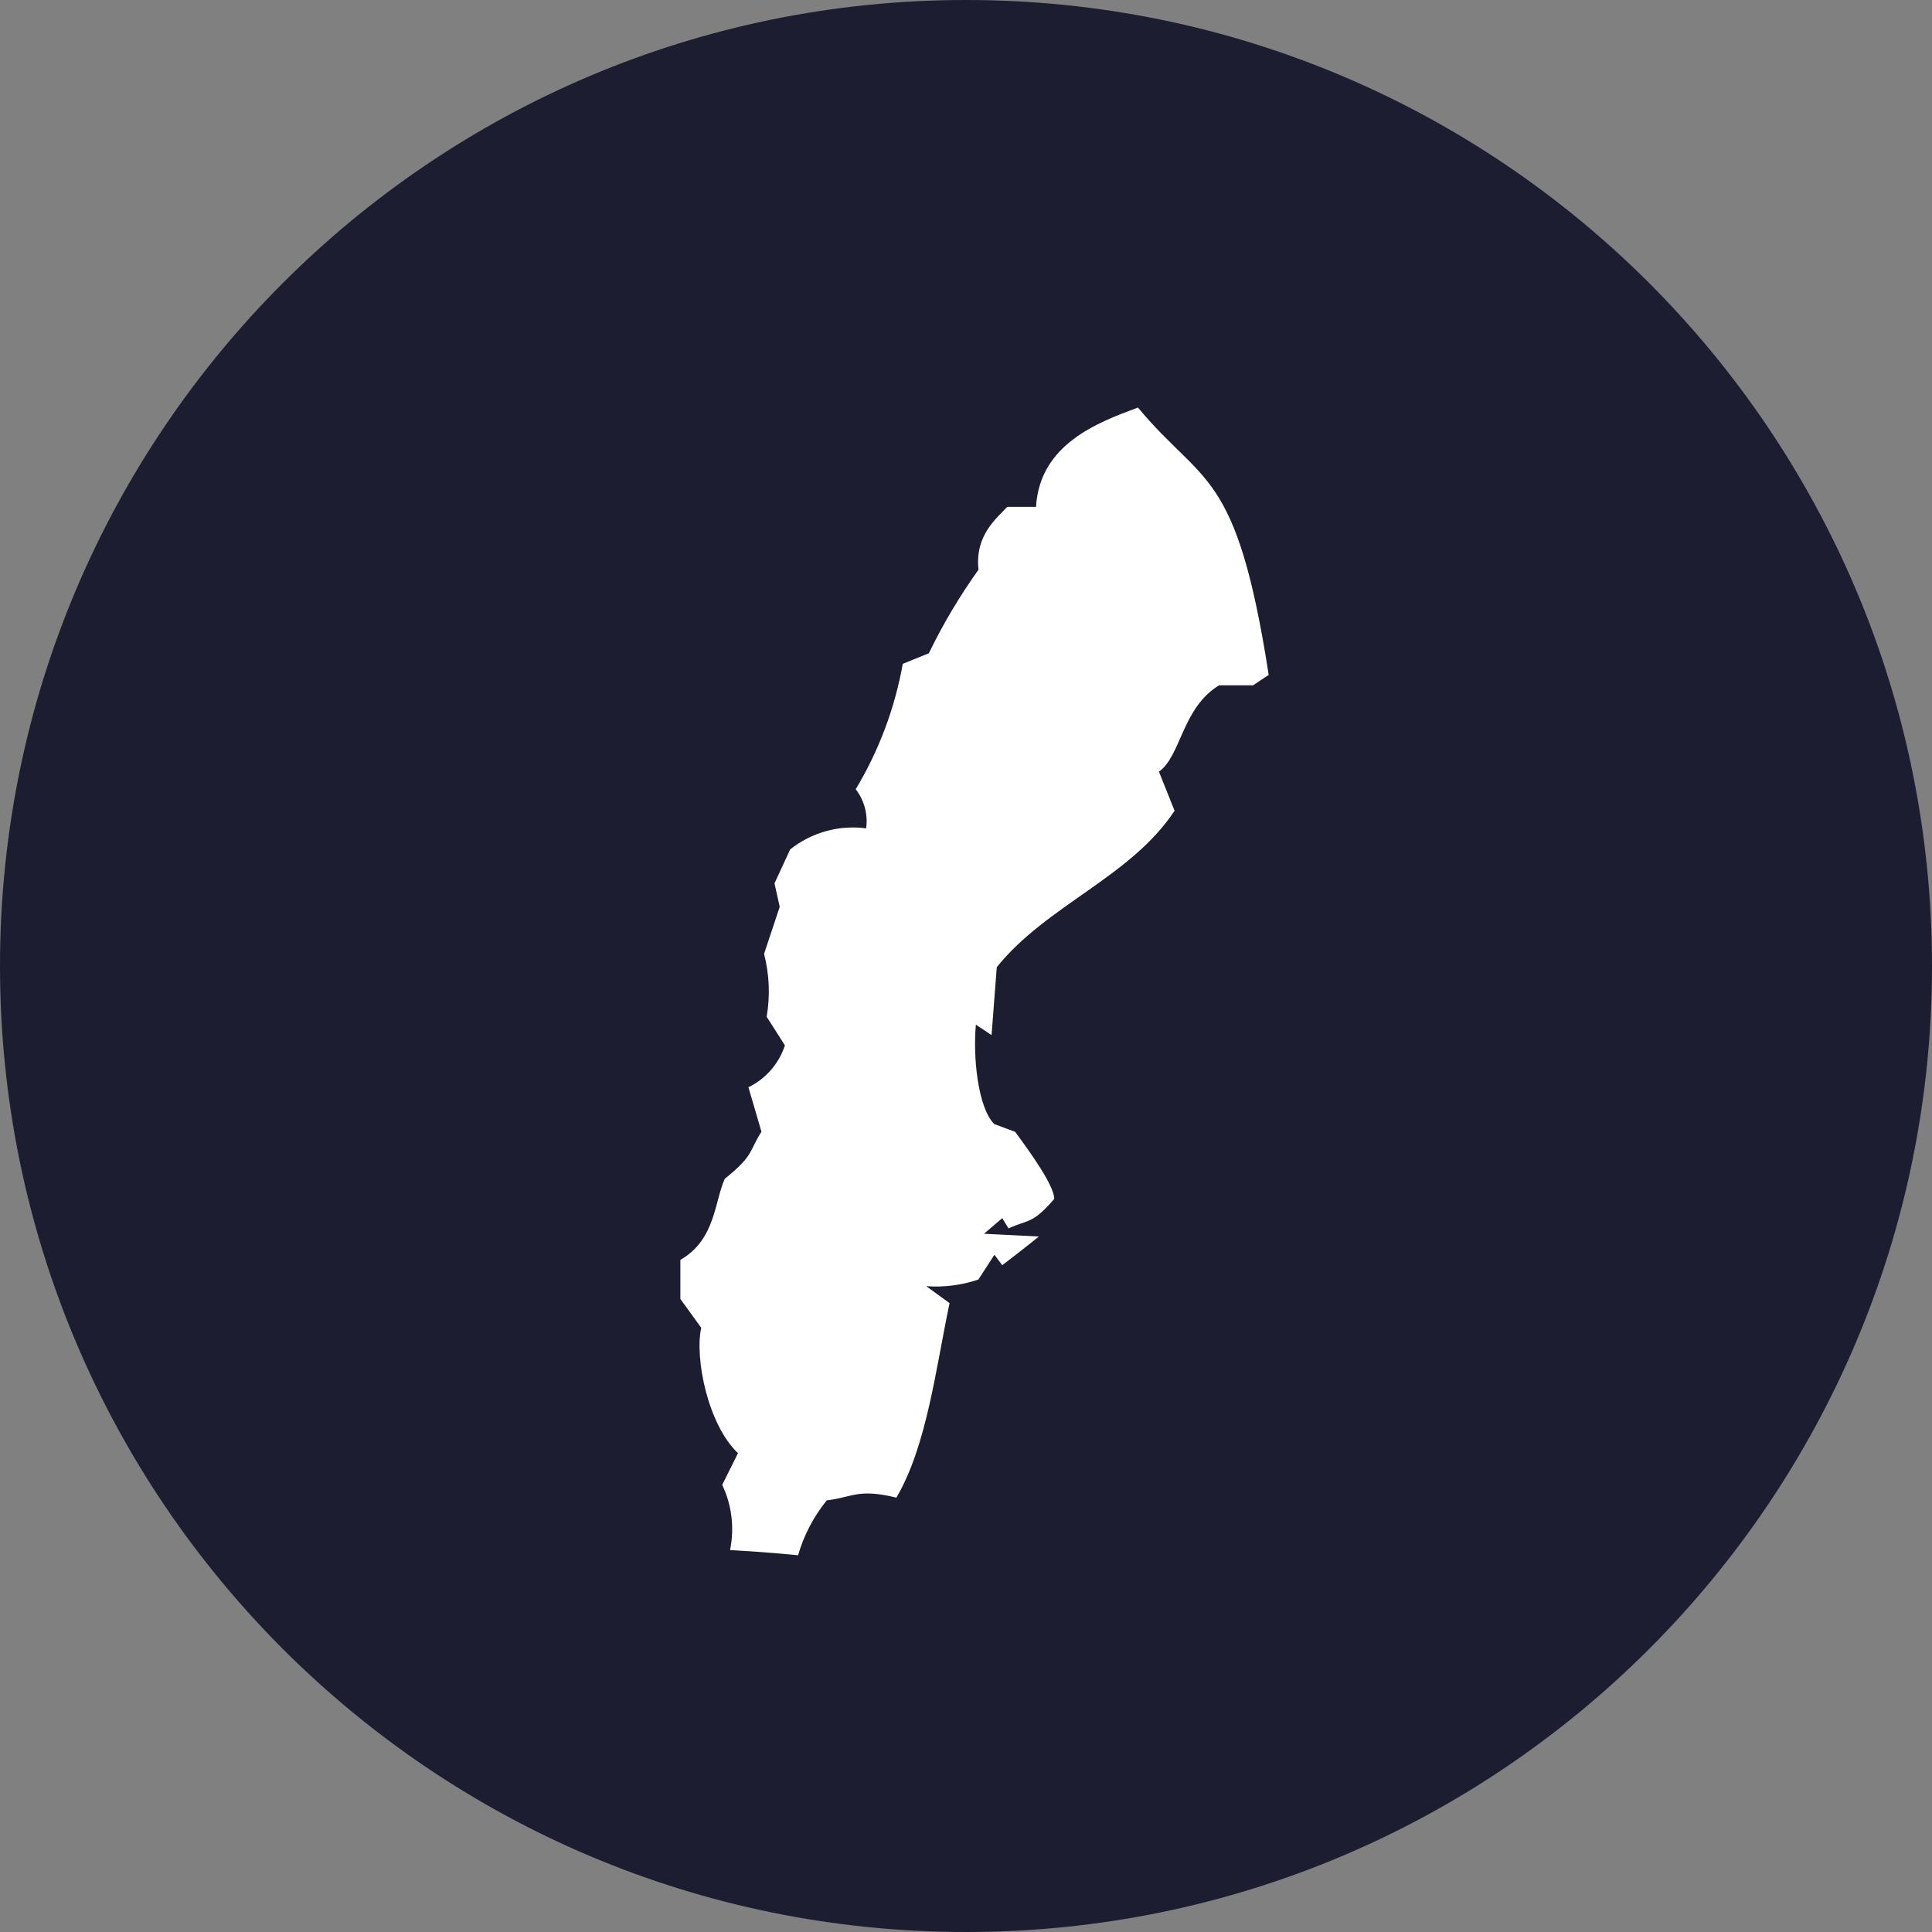
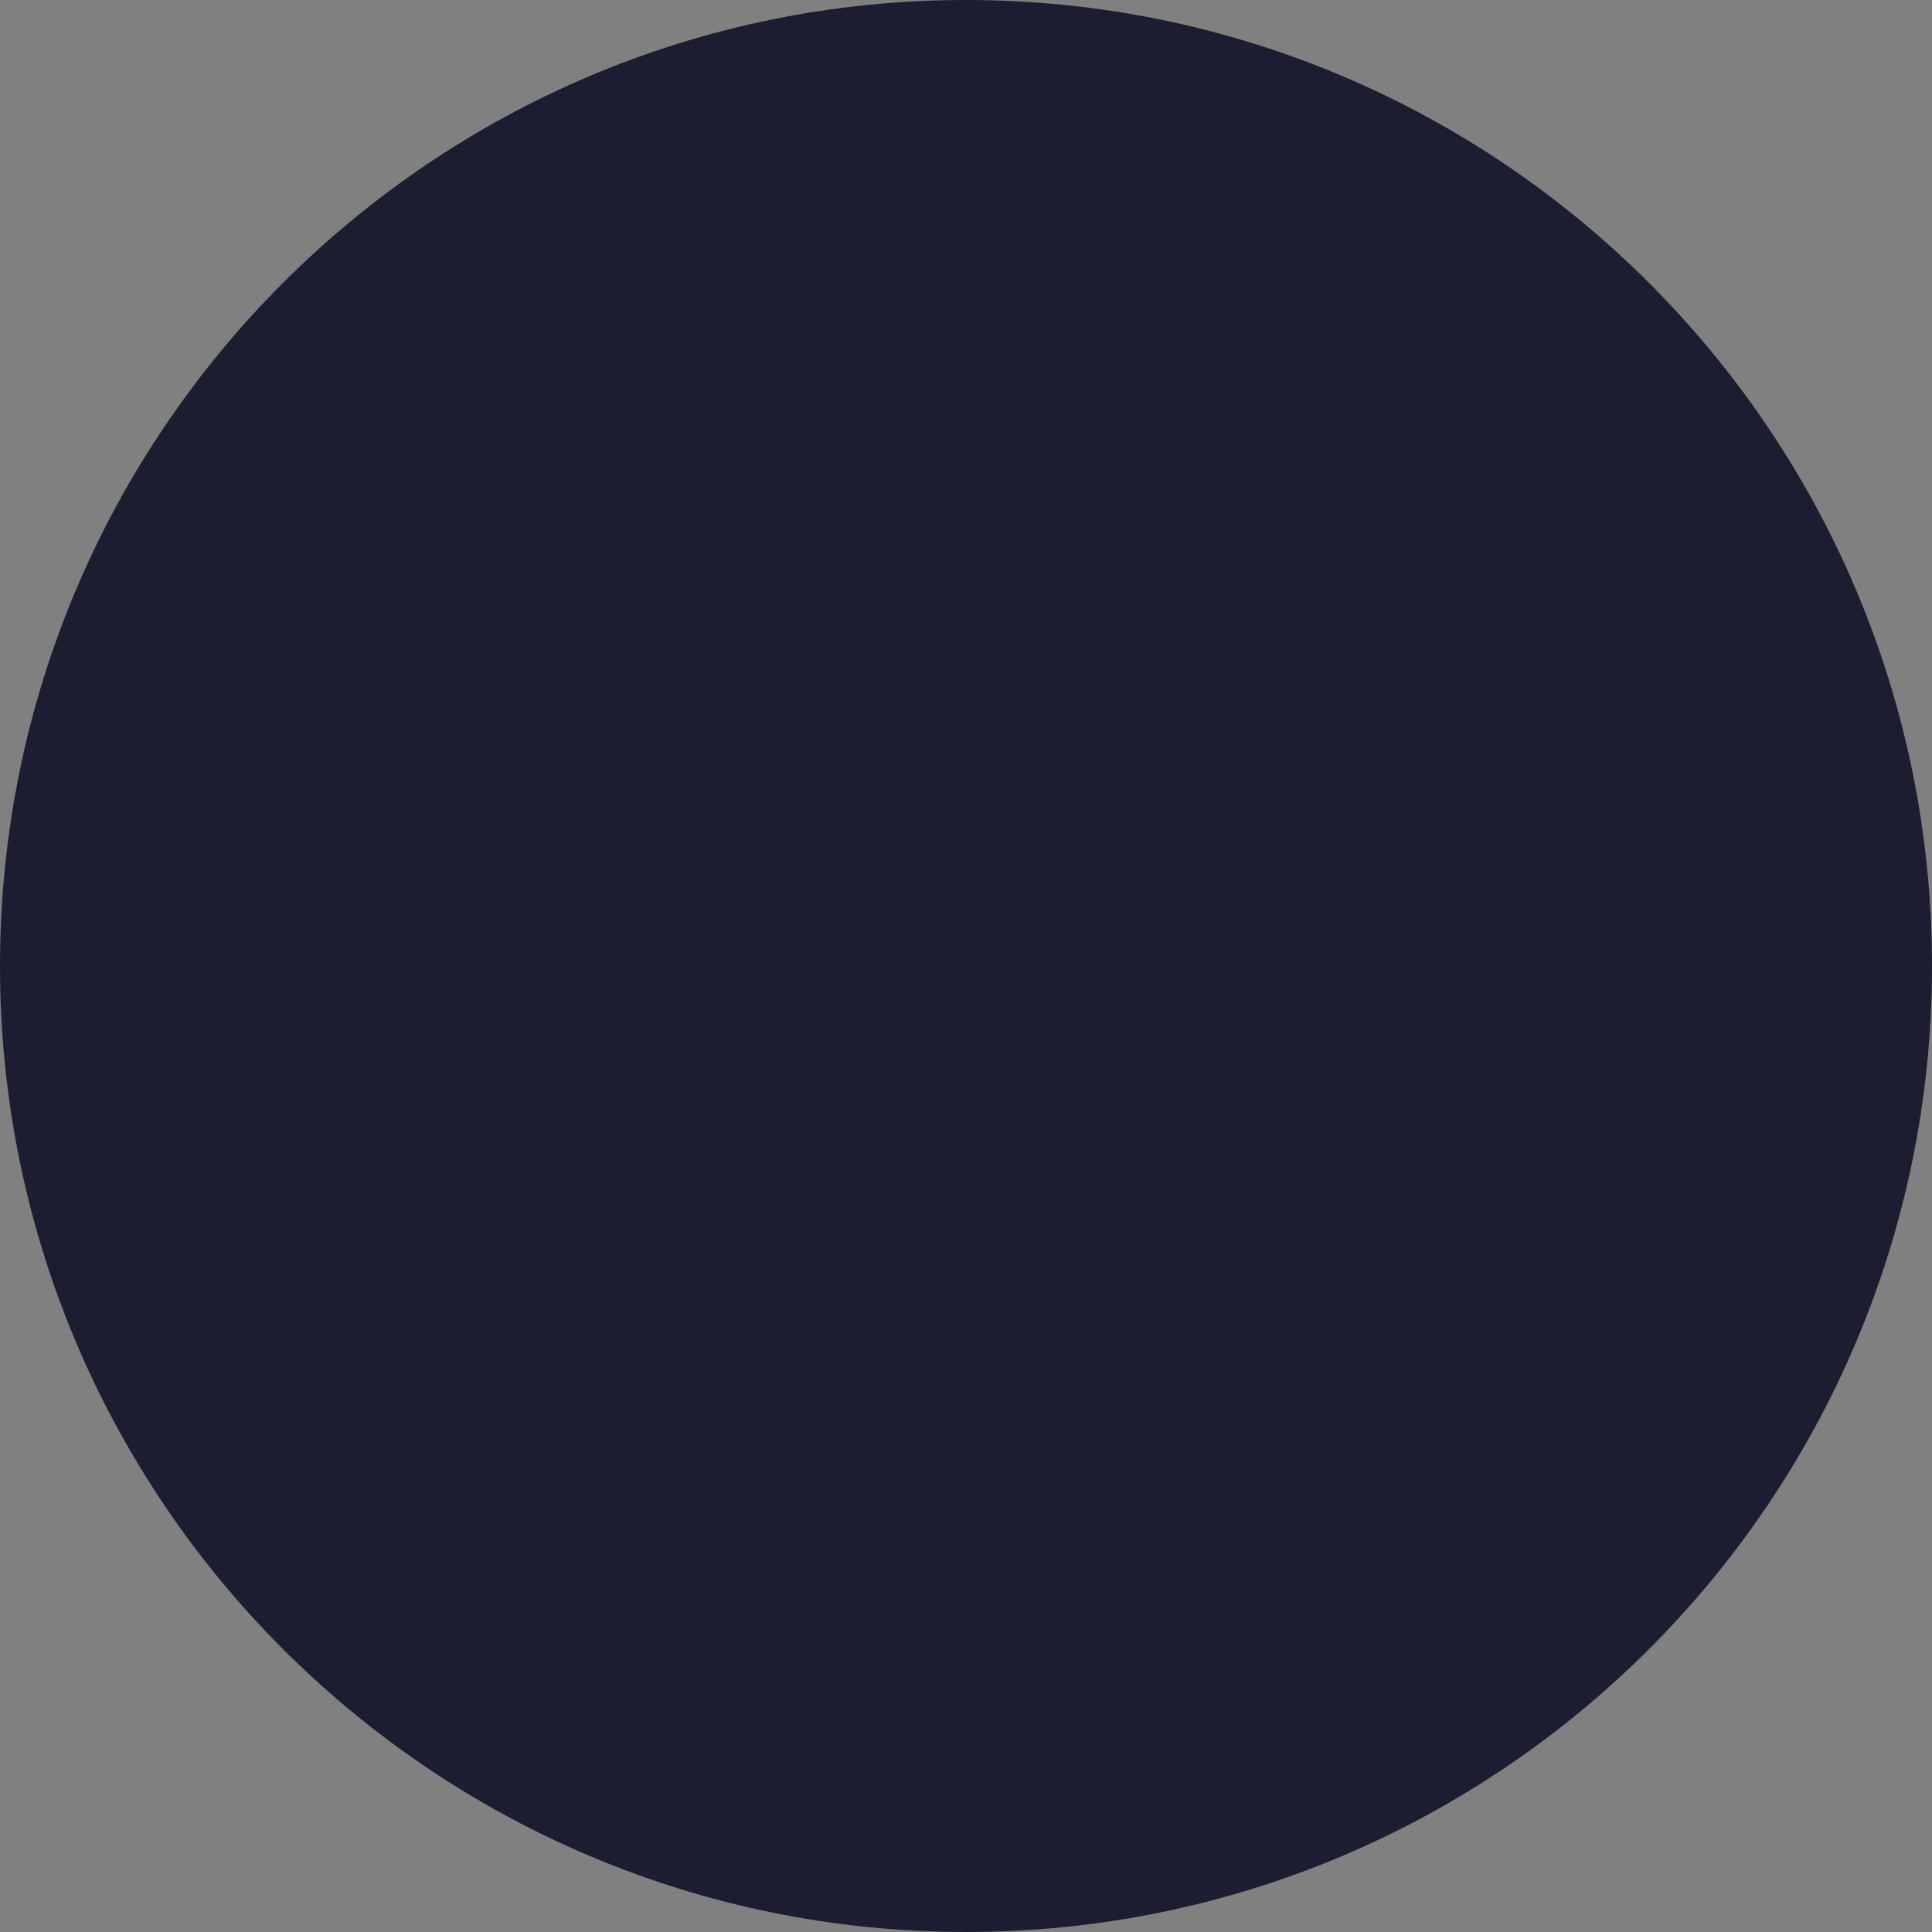
<svg xmlns="http://www.w3.org/2000/svg" width="128" height="128" viewBox="0 0 128 128" fill="none">
  <rect x="0" y="0" width="128" height="128" fill="#808080" stroke="none" />
-   <path d="M64 128C99.346 128 128 99.346 128 64C128 28.654 99.346 0 64 0C28.654 0 0 28.654 0 64C0 99.346 28.654 128 64 128Z" fill="#1C1D30" />
-   <path d="M75.392 27C72.749 27.985 68.888 29.41 68.638 33.581H66.729C66.081 34.307 64.57 35.43 64.829 37.744C63.577 39.493 62.476 41.345 61.538 43.281L59.811 43.98C59.286 46.917 58.23 49.733 56.693 52.289C56.975 52.653 57.181 53.07 57.3 53.515C57.419 53.96 57.447 54.424 57.384 54.88C56.494 54.762 55.589 54.825 54.723 55.066C53.858 55.306 53.05 55.719 52.349 56.279L51.312 58.525L51.658 60.08L50.621 63.198C50.973 64.557 51.032 65.976 50.794 67.361L52.003 69.261C51.806 69.861 51.491 70.416 51.075 70.893C50.66 71.369 50.153 71.757 49.585 72.033L50.448 74.978C49.585 76.352 49.939 76.55 48.021 78.096C47.339 79.556 47.417 82.138 45.076 83.469V86.06L46.458 87.969C46.018 89.955 46.881 94.36 48.894 96.277L47.849 98.376C48.487 99.721 48.669 101.237 48.367 102.695C50.094 102.815 50.267 102.79 52.875 103.04C53.257 101.712 53.904 100.475 54.776 99.404C56.503 99.197 56.84 98.601 59.388 99.222C61.409 95.768 61.979 90.758 62.911 86.336L61.365 85.213C62.535 85.299 63.71 85.149 64.82 84.773L65.883 83.132L66.401 83.823C67.031 83.339 67.705 82.829 68.828 81.923L65.192 81.741L66.401 80.705L66.816 81.387C68.128 80.774 68.396 81.128 69.847 79.427C69.847 78.563 68.284 76.378 67.256 74.987L65.865 74.469C64.76 73.329 64.458 69.926 64.656 67.888L65.693 68.578L66.038 64.079C69.338 59.967 74.908 58.119 77.819 53.714L76.782 51.123C78.251 50.095 78.303 46.908 80.764 45.405H83.018L84.055 44.715C81.921 30.964 79.719 32.217 75.392 27Z" fill="#fff" />
+   <path d="M64 128C99.346 128 128 99.346 128 64C128 28.654 99.346 0 64 0C28.654 0 0 28.654 0 64C0 99.346 28.654 128 64 128" fill="#1C1D30" />
</svg>